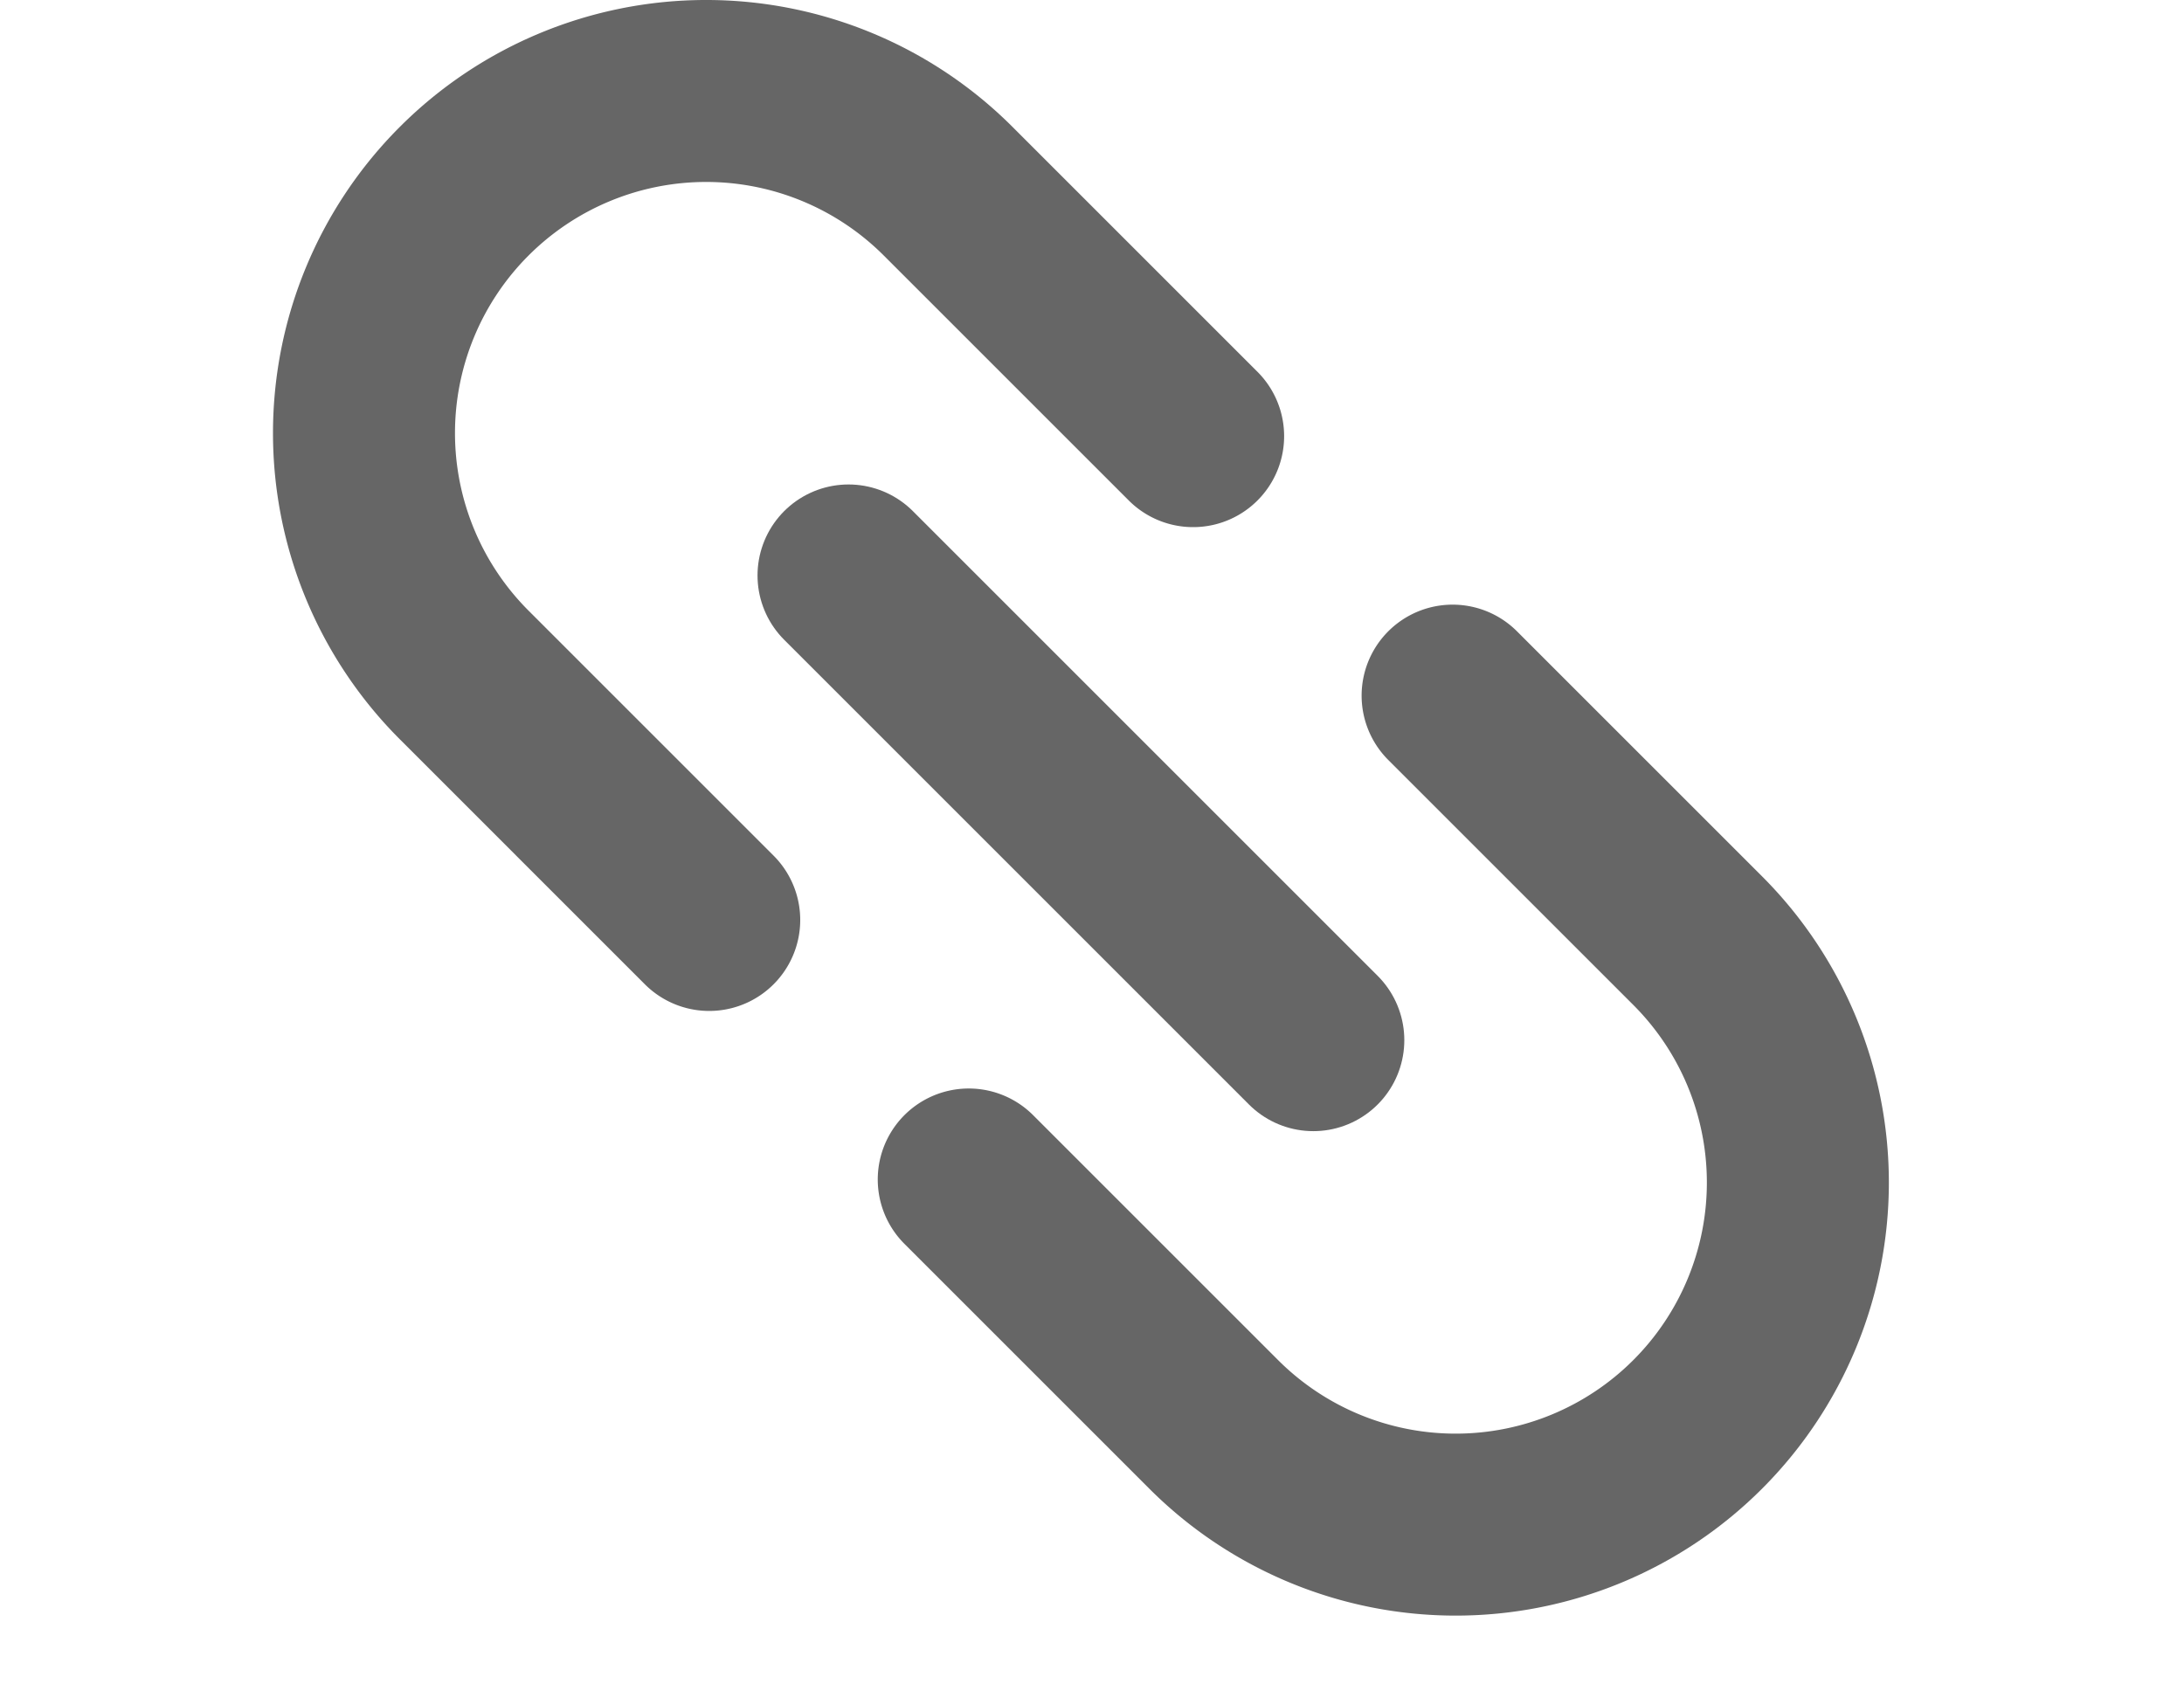
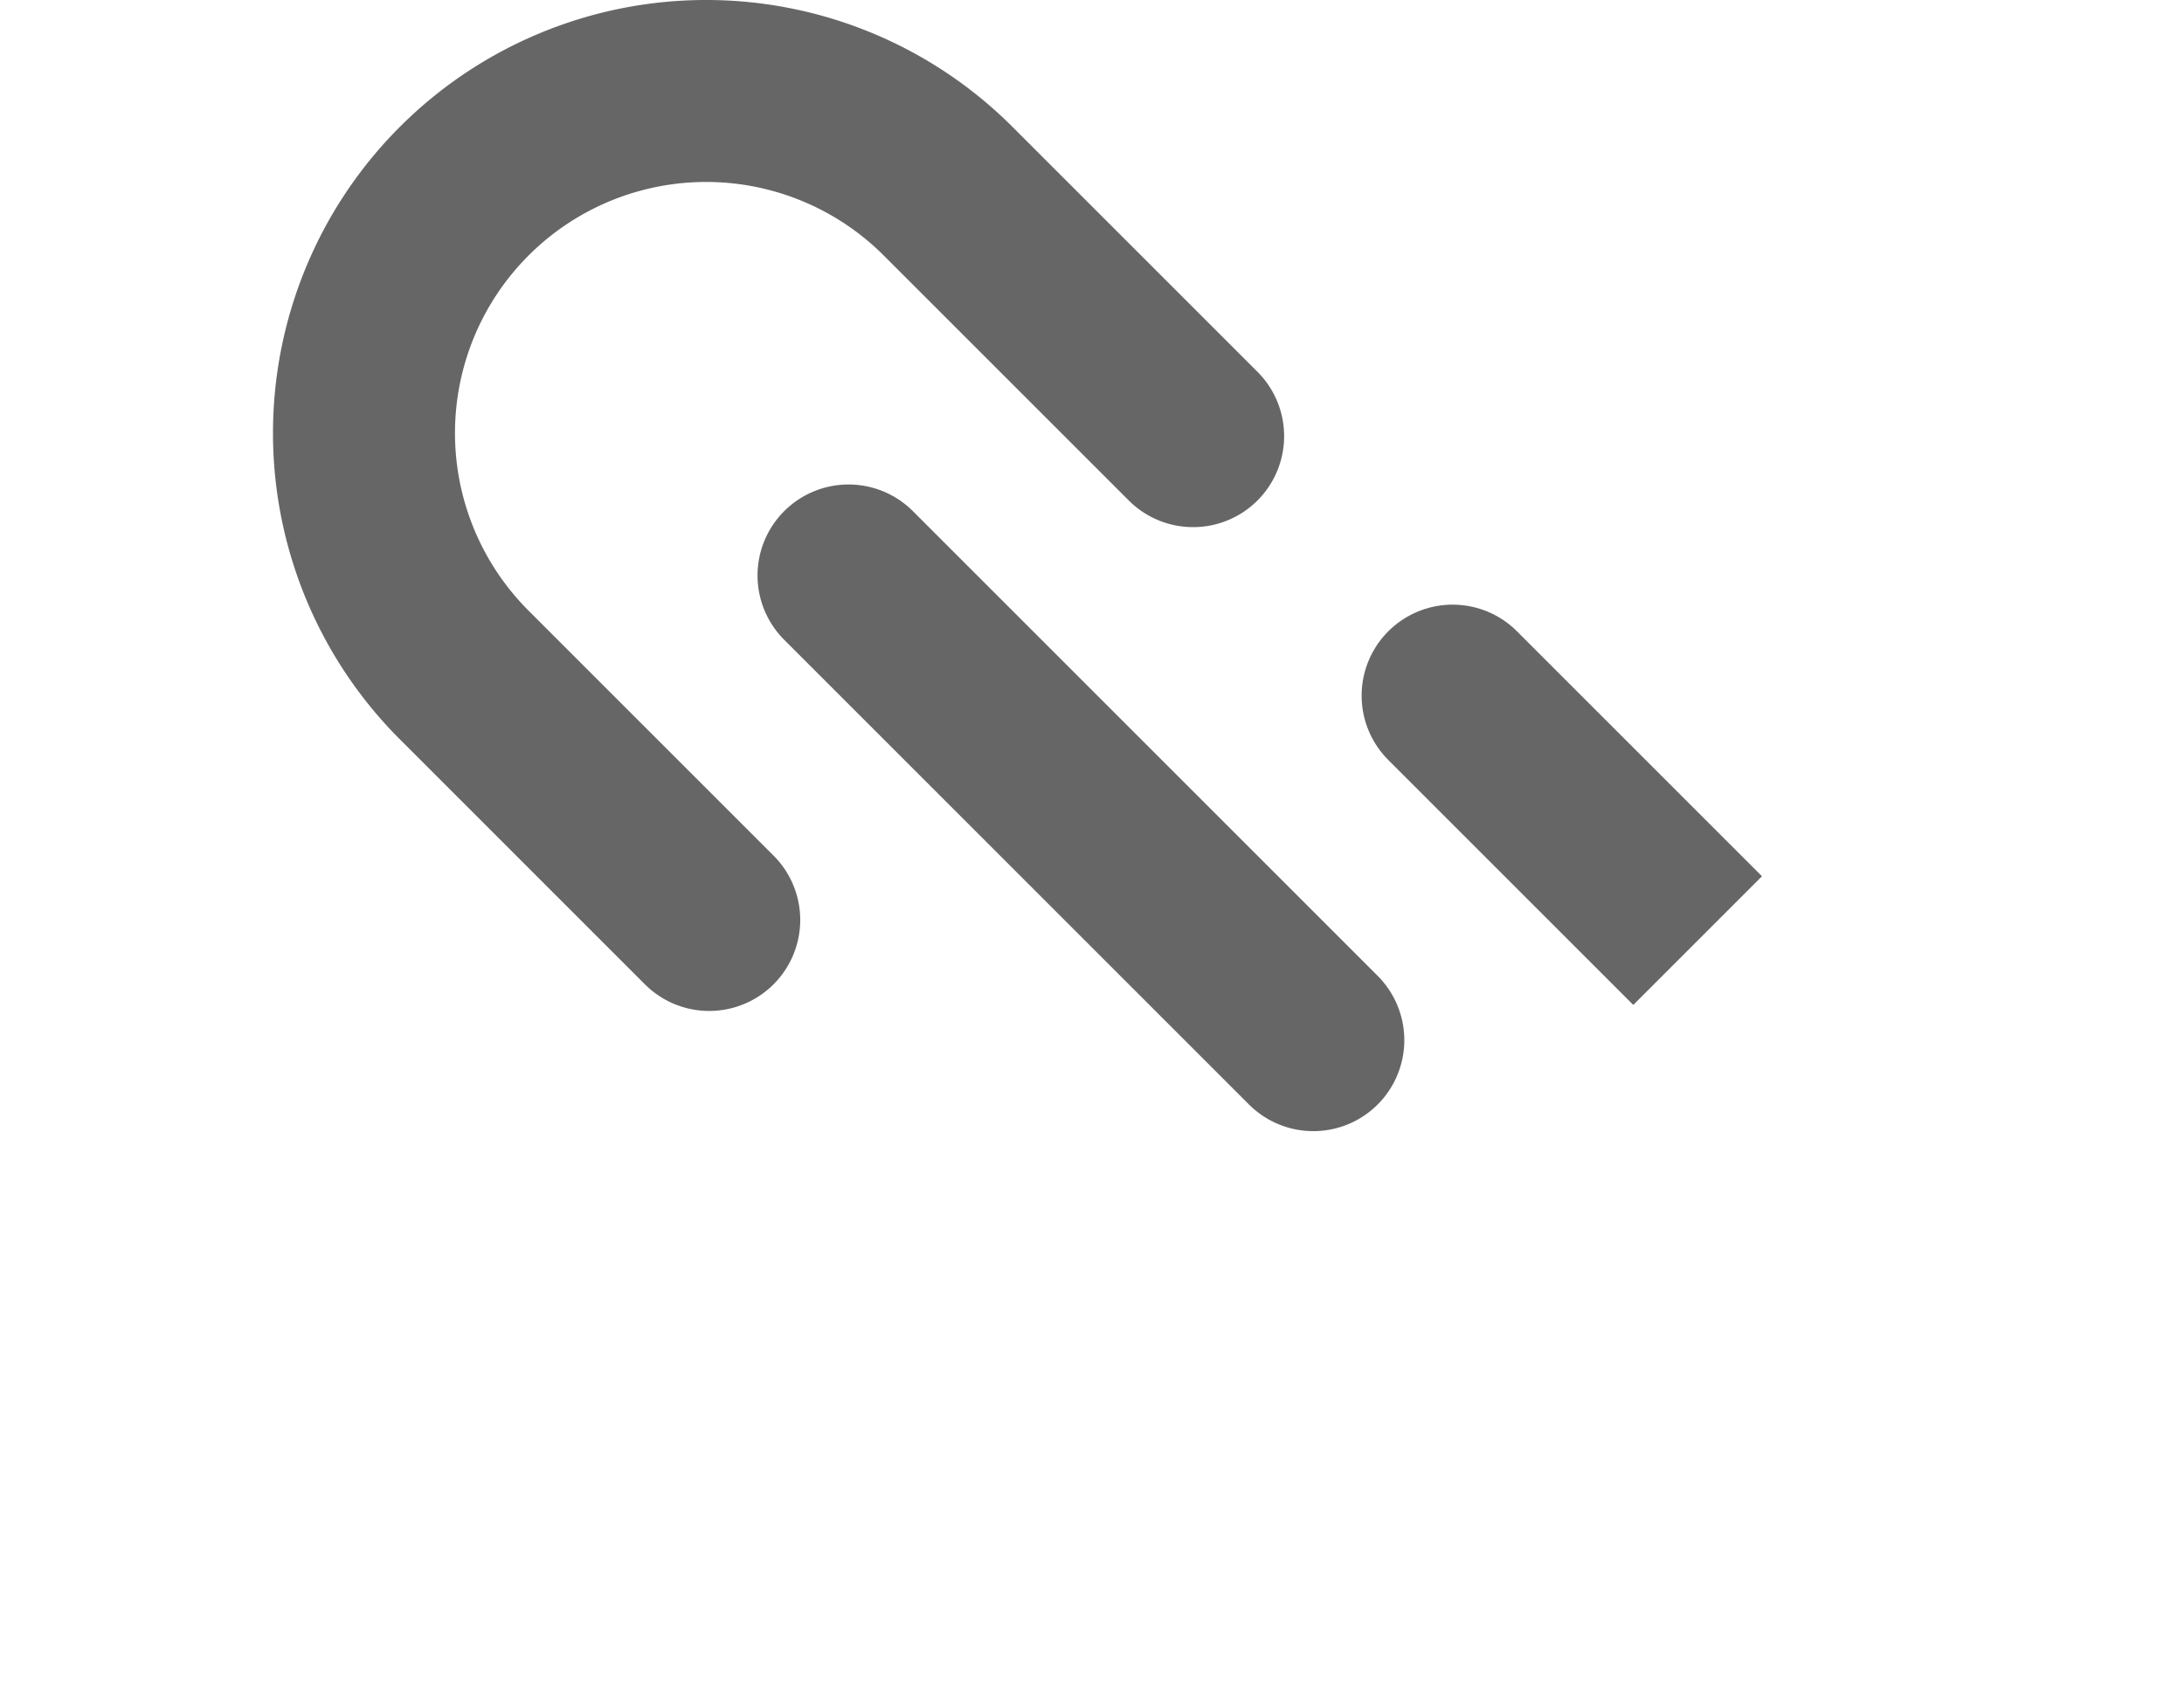
<svg xmlns="http://www.w3.org/2000/svg" width="60" height="46.269" viewBox="0 0 60 46.269">
  <g id="link-icon" transform="translate(-323.238 -709.903)">
    <g id="Group_14" data-name="Group 14" transform="translate(333.238 712.403)">
      <path id="Path_12" data-name="Path 12" d="M342.722,735.181l-6.731-6.731a9.4,9.4,0,0,1,13.294-13.294l6.731,6.731" transform="translate(-333.238 -712.403)" fill="none" stroke="#666" stroke-linecap="round" stroke-miterlimit="10" stroke-width="5" />
-       <path id="Path_13" data-name="Path 13" d="M391.6,757.474l6.731,6.731A9.4,9.4,0,1,1,385.038,777.5l-6.731-6.731" transform="translate(-361.693 -740.86)" fill="none" stroke="#666" stroke-linecap="round" stroke-miterlimit="10" stroke-width="5" />
+       <path id="Path_13" data-name="Path 13" d="M391.6,757.474l6.731,6.731l-6.731-6.731" transform="translate(-361.693 -740.86)" fill="none" stroke="#666" stroke-linecap="round" stroke-miterlimit="10" stroke-width="5" />
    </g>
    <line id="Line_1" data-name="Line 1" x2="12.769" y2="12.769" transform="translate(346.549 725.715)" fill="none" stroke="#666" stroke-linecap="round" stroke-miterlimit="10" stroke-width="5" />
-     <rect id="c" width="60" height="46" transform="translate(323.238 710.172)" fill="none" />
  </g>
</svg>